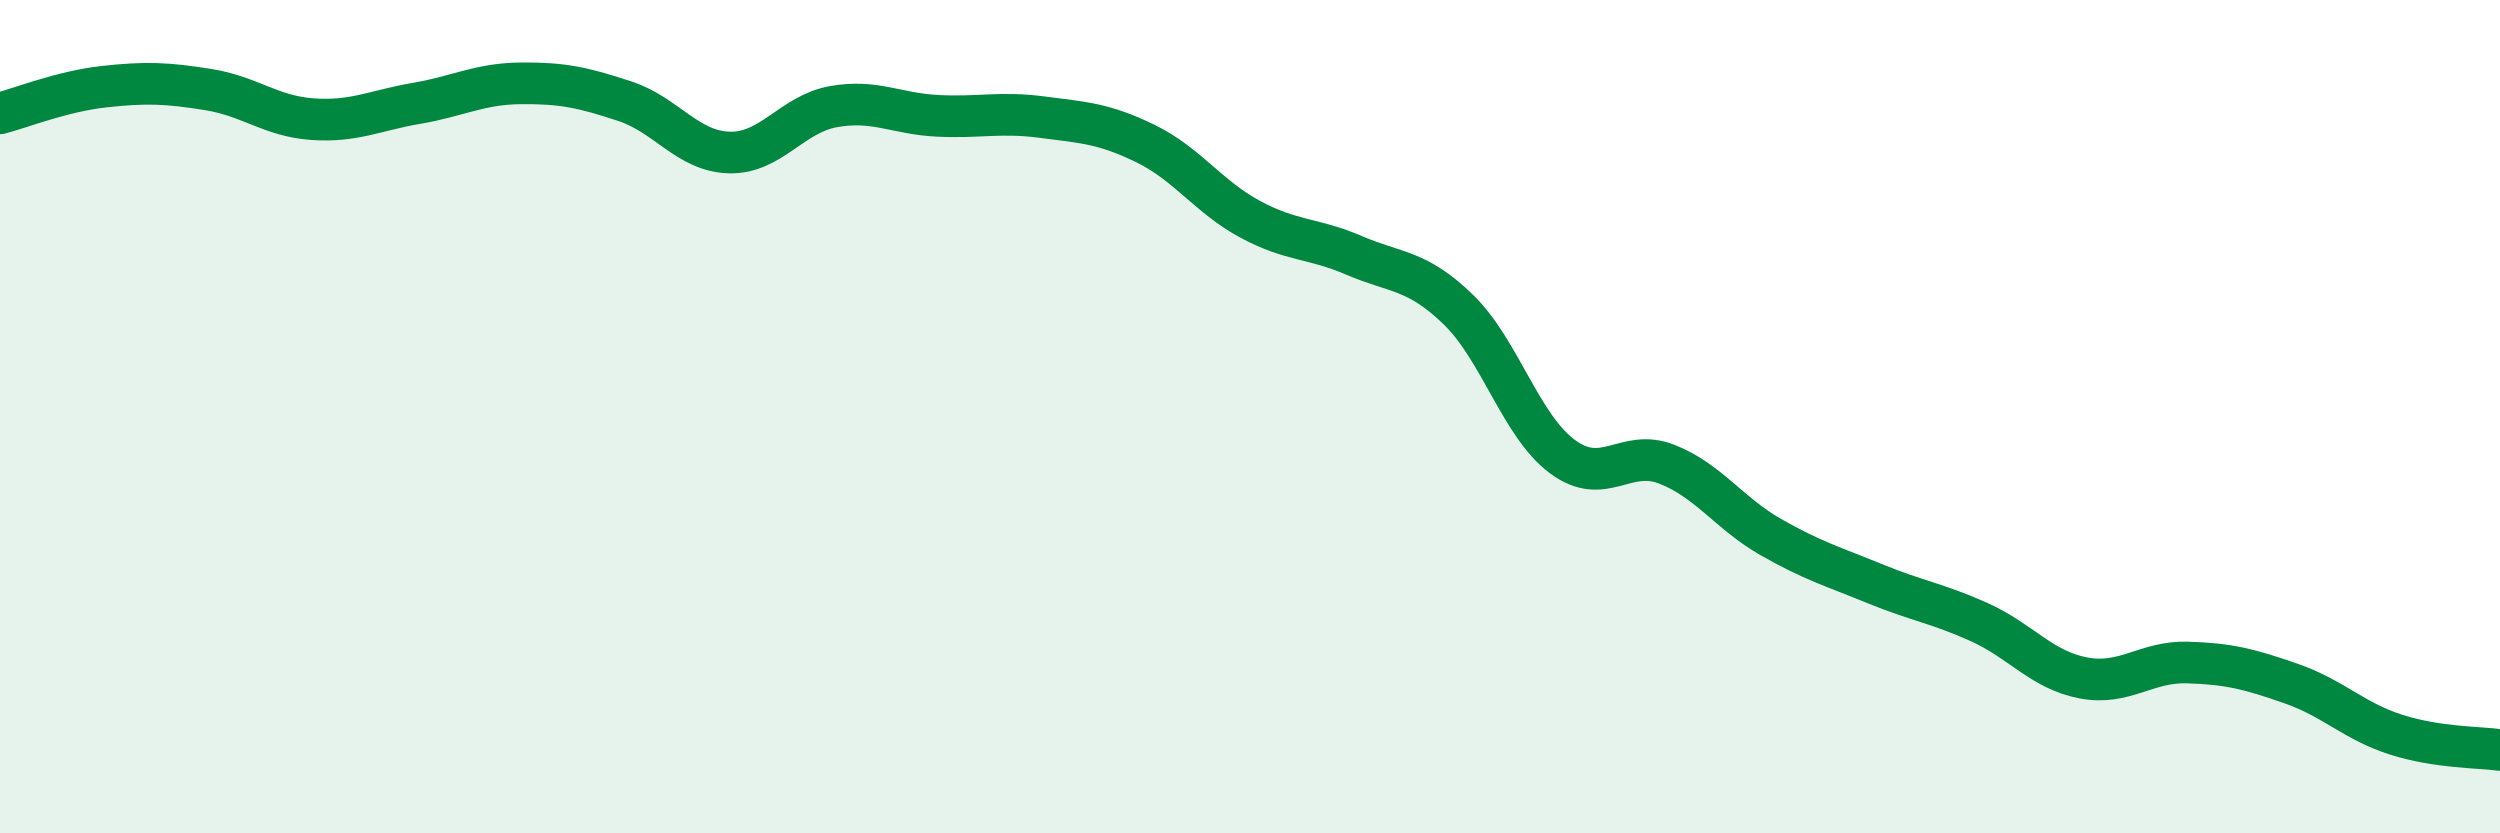
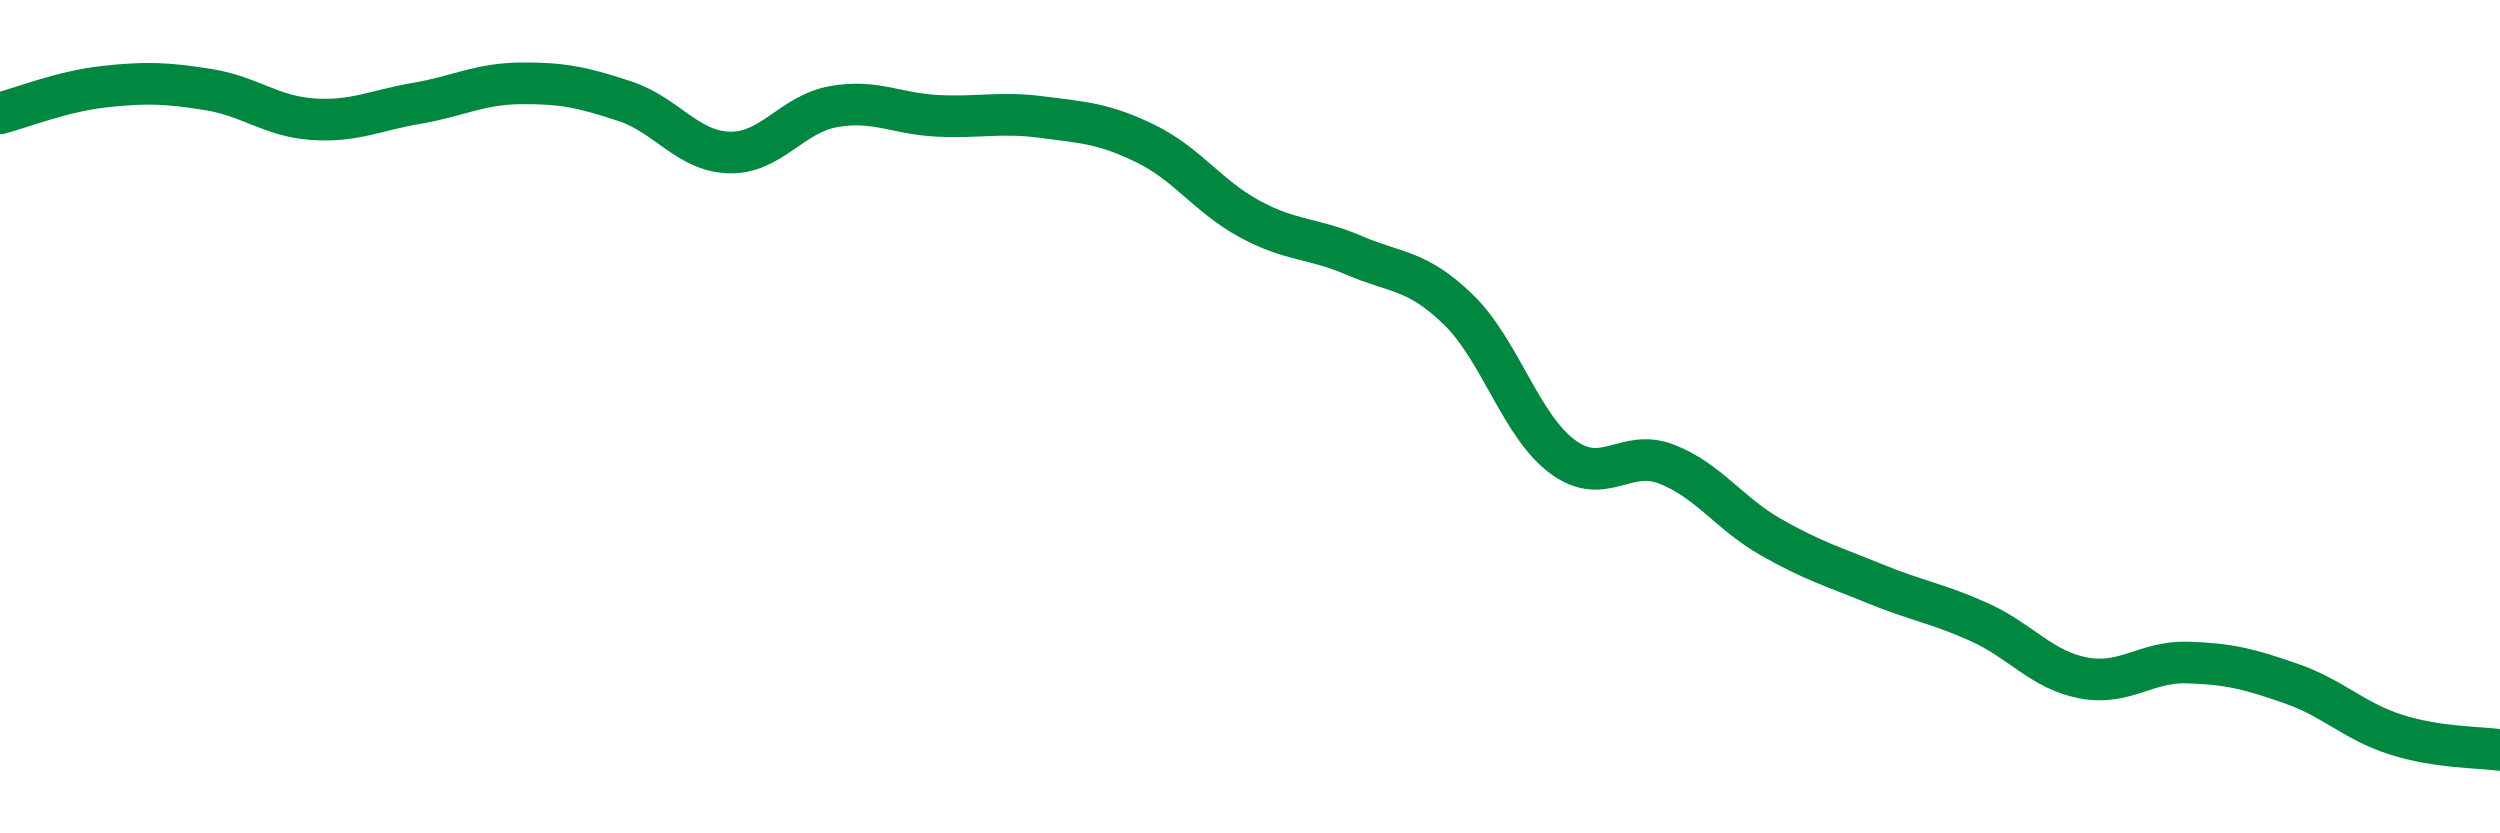
<svg xmlns="http://www.w3.org/2000/svg" width="60" height="20" viewBox="0 0 60 20">
-   <path d="M 0,2.72 C 0.5,2.59 1.5,2.19 2.5,2.08 C 3.5,1.97 4,1.99 5,2.15 C 6,2.31 6.5,2.79 7.5,2.86 C 8.5,2.93 9,2.65 10,2.48 C 11,2.31 11.5,2.01 12.5,2 C 13.5,1.99 14,2.1 15,2.43 C 16,2.76 16.5,3.63 17.5,3.66 C 18.5,3.69 19,2.74 20,2.56 C 21,2.38 21.5,2.73 22.5,2.78 C 23.5,2.83 24,2.68 25,2.81 C 26,2.94 26.5,2.96 27.5,3.45 C 28.5,3.94 29,4.72 30,5.26 C 31,5.8 31.5,5.7 32.5,6.13 C 33.5,6.56 34,6.46 35,7.43 C 36,8.4 36.5,10.22 37.5,10.96 C 38.5,11.7 39,10.75 40,11.14 C 41,11.53 41.5,12.32 42.5,12.89 C 43.5,13.46 44,13.6 45,14.01 C 46,14.42 46.5,14.48 47.5,14.93 C 48.5,15.38 49,16.08 50,16.27 C 51,16.46 51.5,15.87 52.5,15.9 C 53.5,15.93 54,16.06 55,16.41 C 56,16.76 56.5,17.31 57.5,17.63 C 58.5,17.95 59.5,17.93 60,18L60 20L0 20Z" fill="#008740" opacity="0.1" stroke-linecap="round" stroke-linejoin="round" />
  <path d="M 0,2.72 C 0.5,2.59 1.5,2.19 2.5,2.08 C 3.5,1.97 4,1.99 5,2.15 C 6,2.31 6.5,2.79 7.5,2.86 C 8.5,2.93 9,2.65 10,2.48 C 11,2.31 11.5,2.01 12.5,2 C 13.5,1.99 14,2.1 15,2.43 C 16,2.76 16.5,3.63 17.5,3.66 C 18.5,3.69 19,2.74 20,2.56 C 21,2.38 21.5,2.73 22.5,2.78 C 23.5,2.83 24,2.68 25,2.81 C 26,2.94 26.5,2.96 27.5,3.45 C 28.5,3.94 29,4.72 30,5.26 C 31,5.8 31.5,5.7 32.5,6.13 C 33.5,6.56 34,6.46 35,7.43 C 36,8.4 36.5,10.22 37.5,10.96 C 38.5,11.7 39,10.75 40,11.14 C 41,11.53 41.5,12.32 42.5,12.89 C 43.5,13.46 44,13.6 45,14.01 C 46,14.42 46.5,14.48 47.5,14.93 C 48.5,15.38 49,16.08 50,16.27 C 51,16.46 51.5,15.87 52.5,15.9 C 53.5,15.93 54,16.06 55,16.41 C 56,16.76 56.5,17.31 57.5,17.63 C 58.5,17.95 59.5,17.93 60,18" stroke="#008740" stroke-width="1" fill="none" stroke-linecap="round" stroke-linejoin="round" />
</svg>